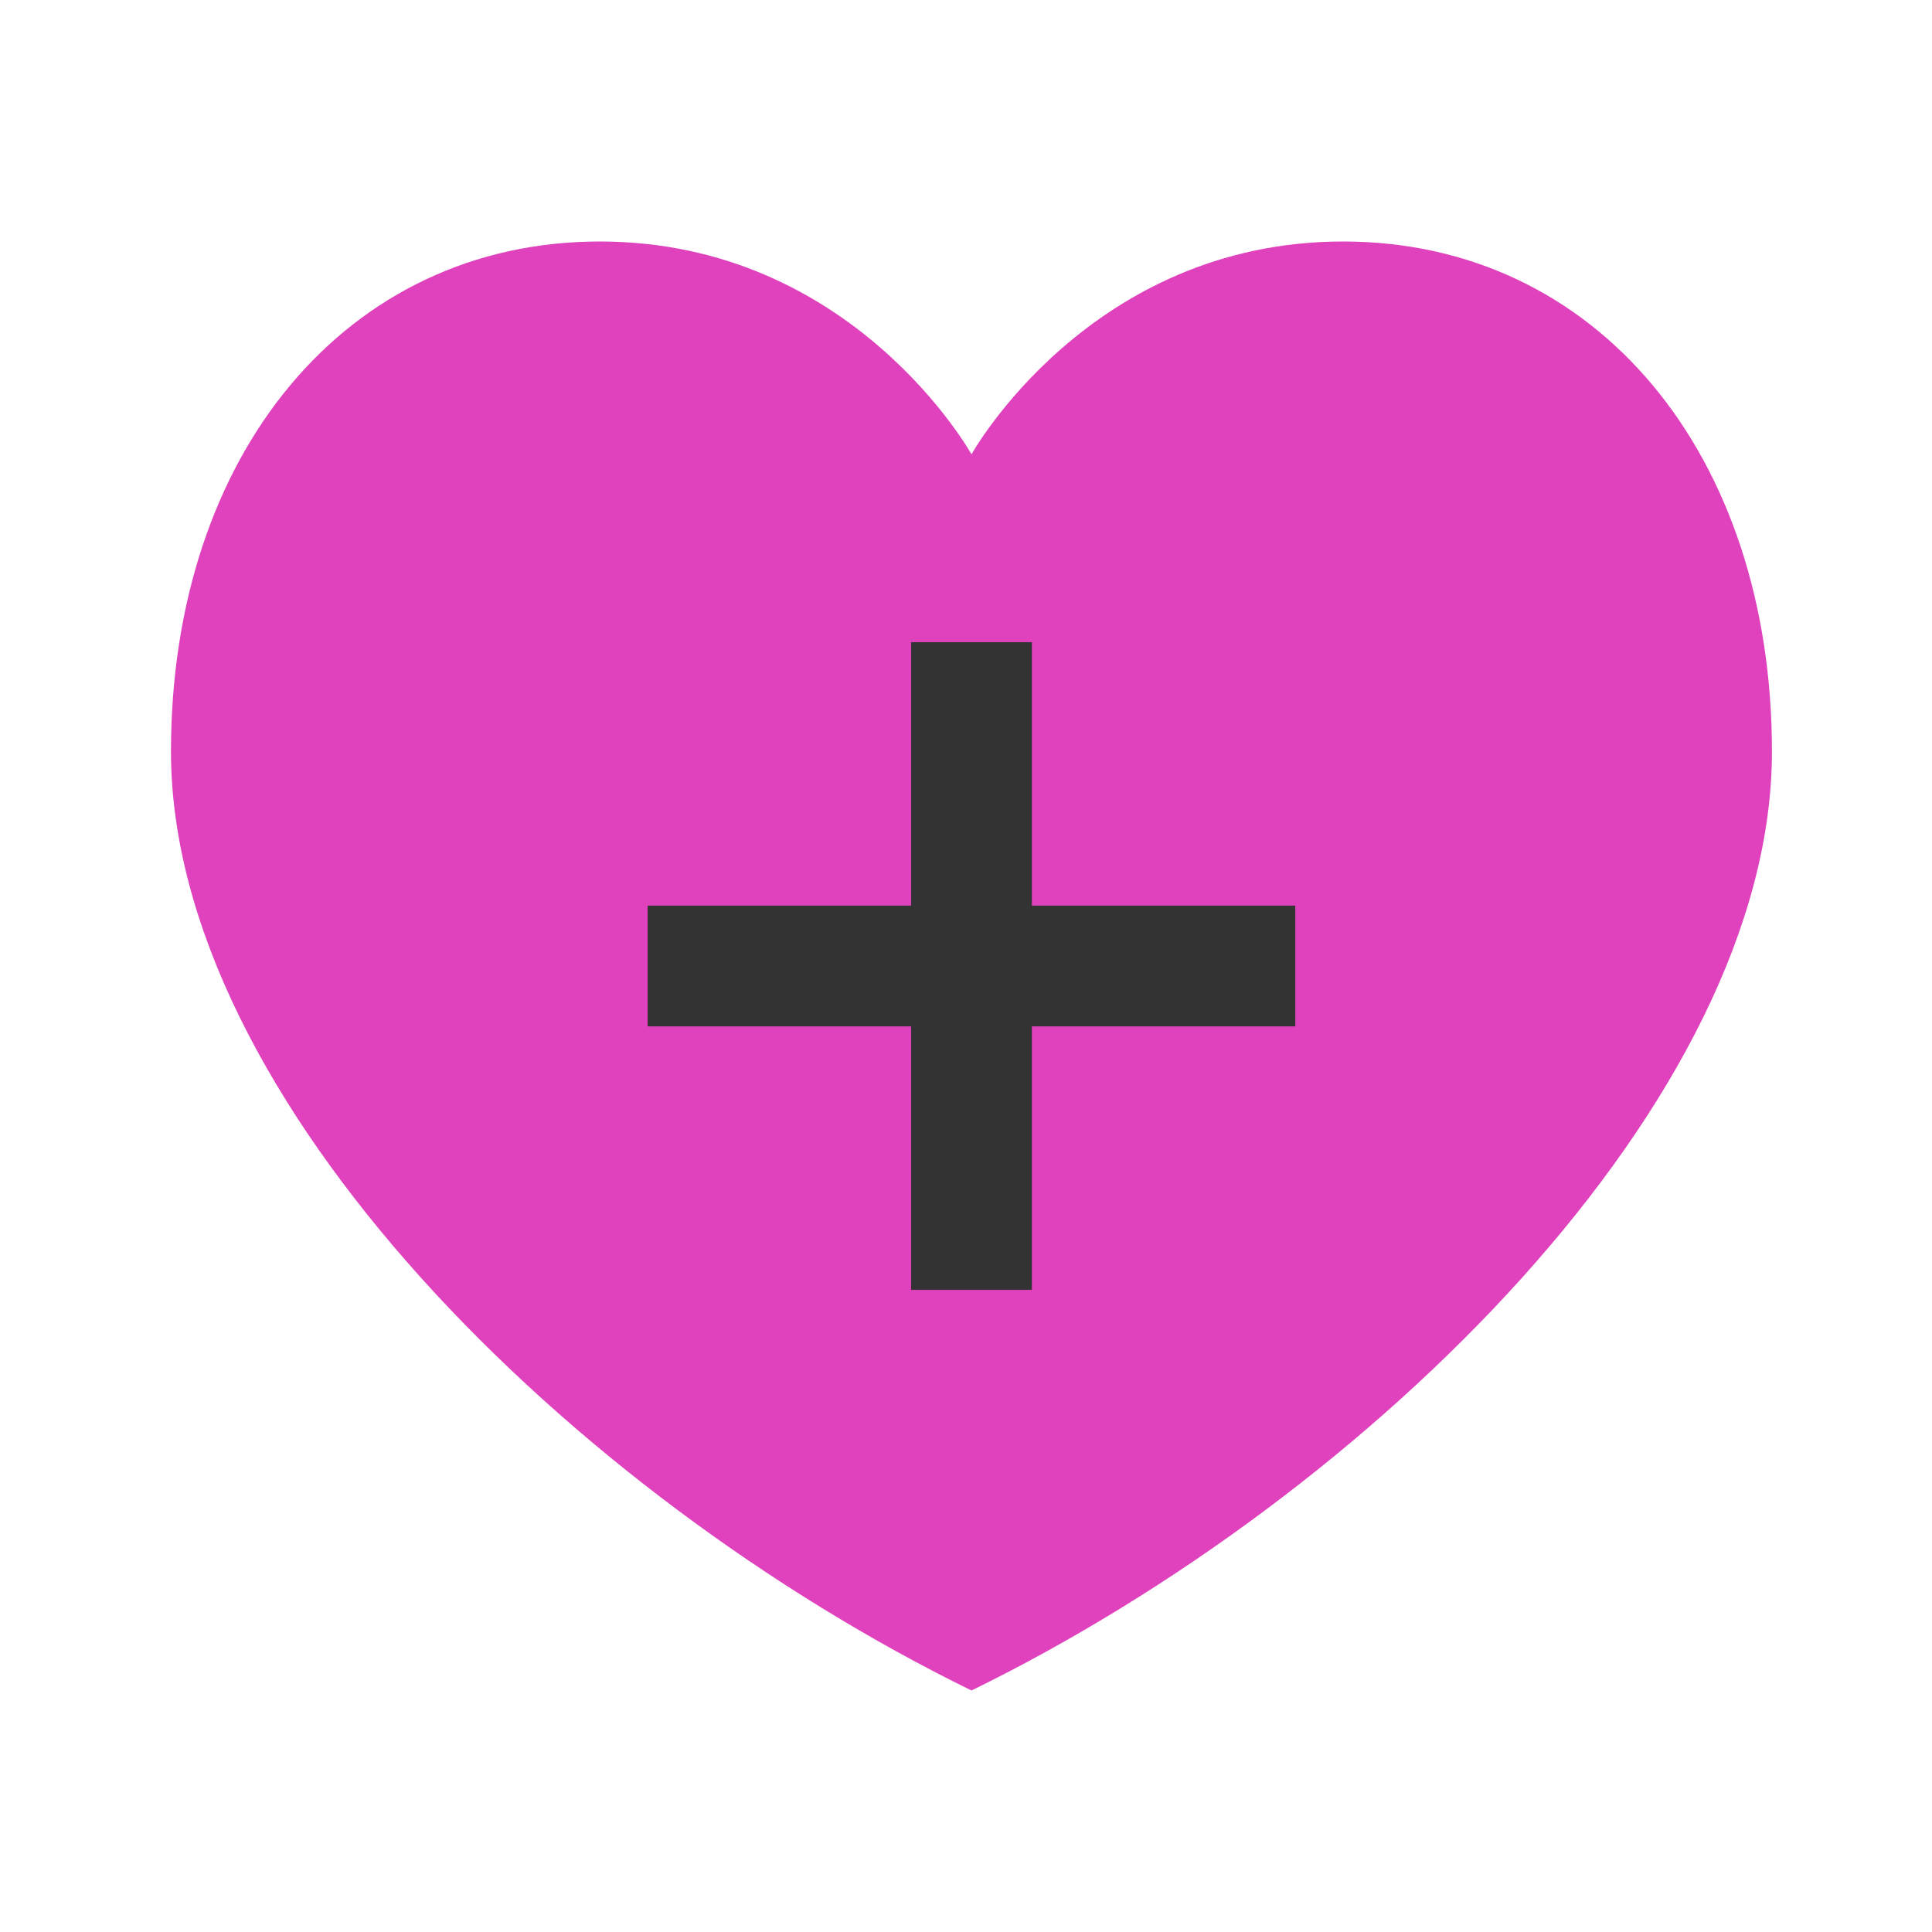
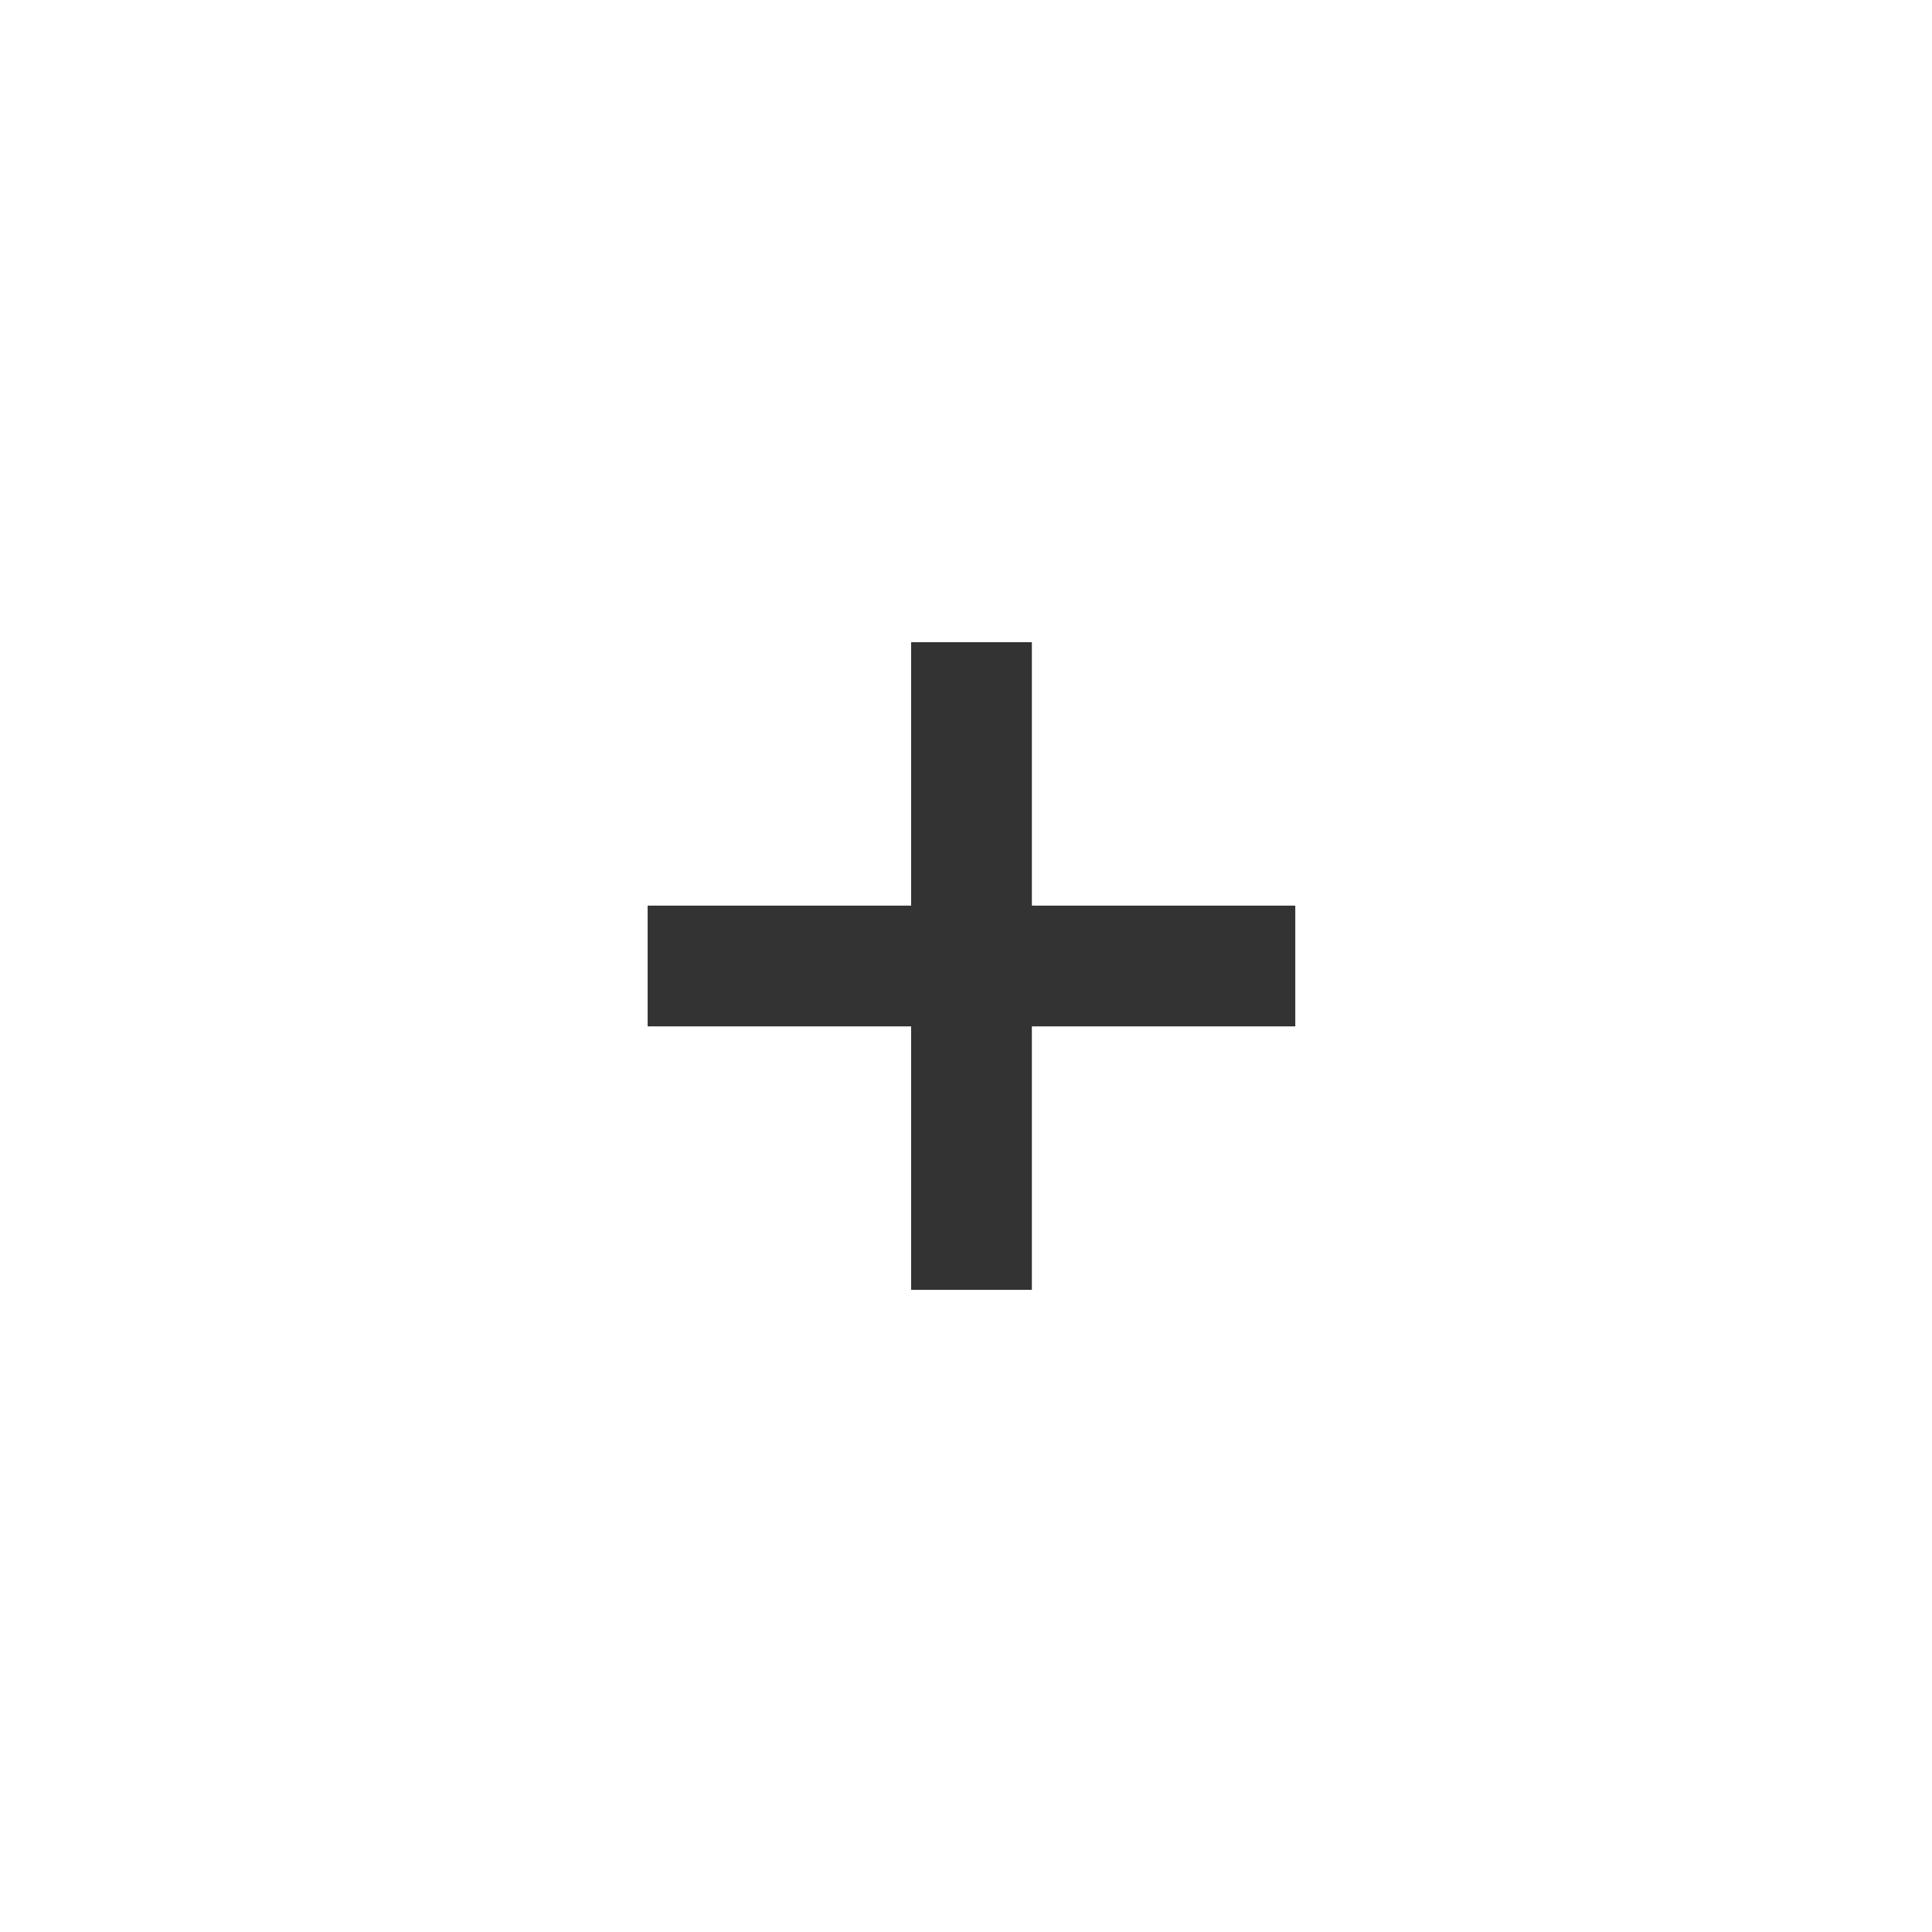
<svg xmlns="http://www.w3.org/2000/svg" width="32" height="32" viewBox="0 0 32 32" fill="none">
-   <path d="M16.091 28C22.722 24.754 29.349 18.21 29.349 12.447C29.349 7.525 26.443 4 22.246 4C18.049 4 16.091 7.525 16.091 7.525C16.091 7.525 14.132 4 9.935 4C5.739 4 2.832 7.525 2.832 12.447C2.832 18.21 9.463 24.754 16.091 28Z" fill="#DF42BC" />
  <path d="M16.091 11.637L16.091 20.364" stroke="#333333" stroke-width="2" stroke-linecap="square" />
  <path d="M11.727 16H20.454" stroke="#333333" stroke-width="2" stroke-linecap="square" />
</svg>